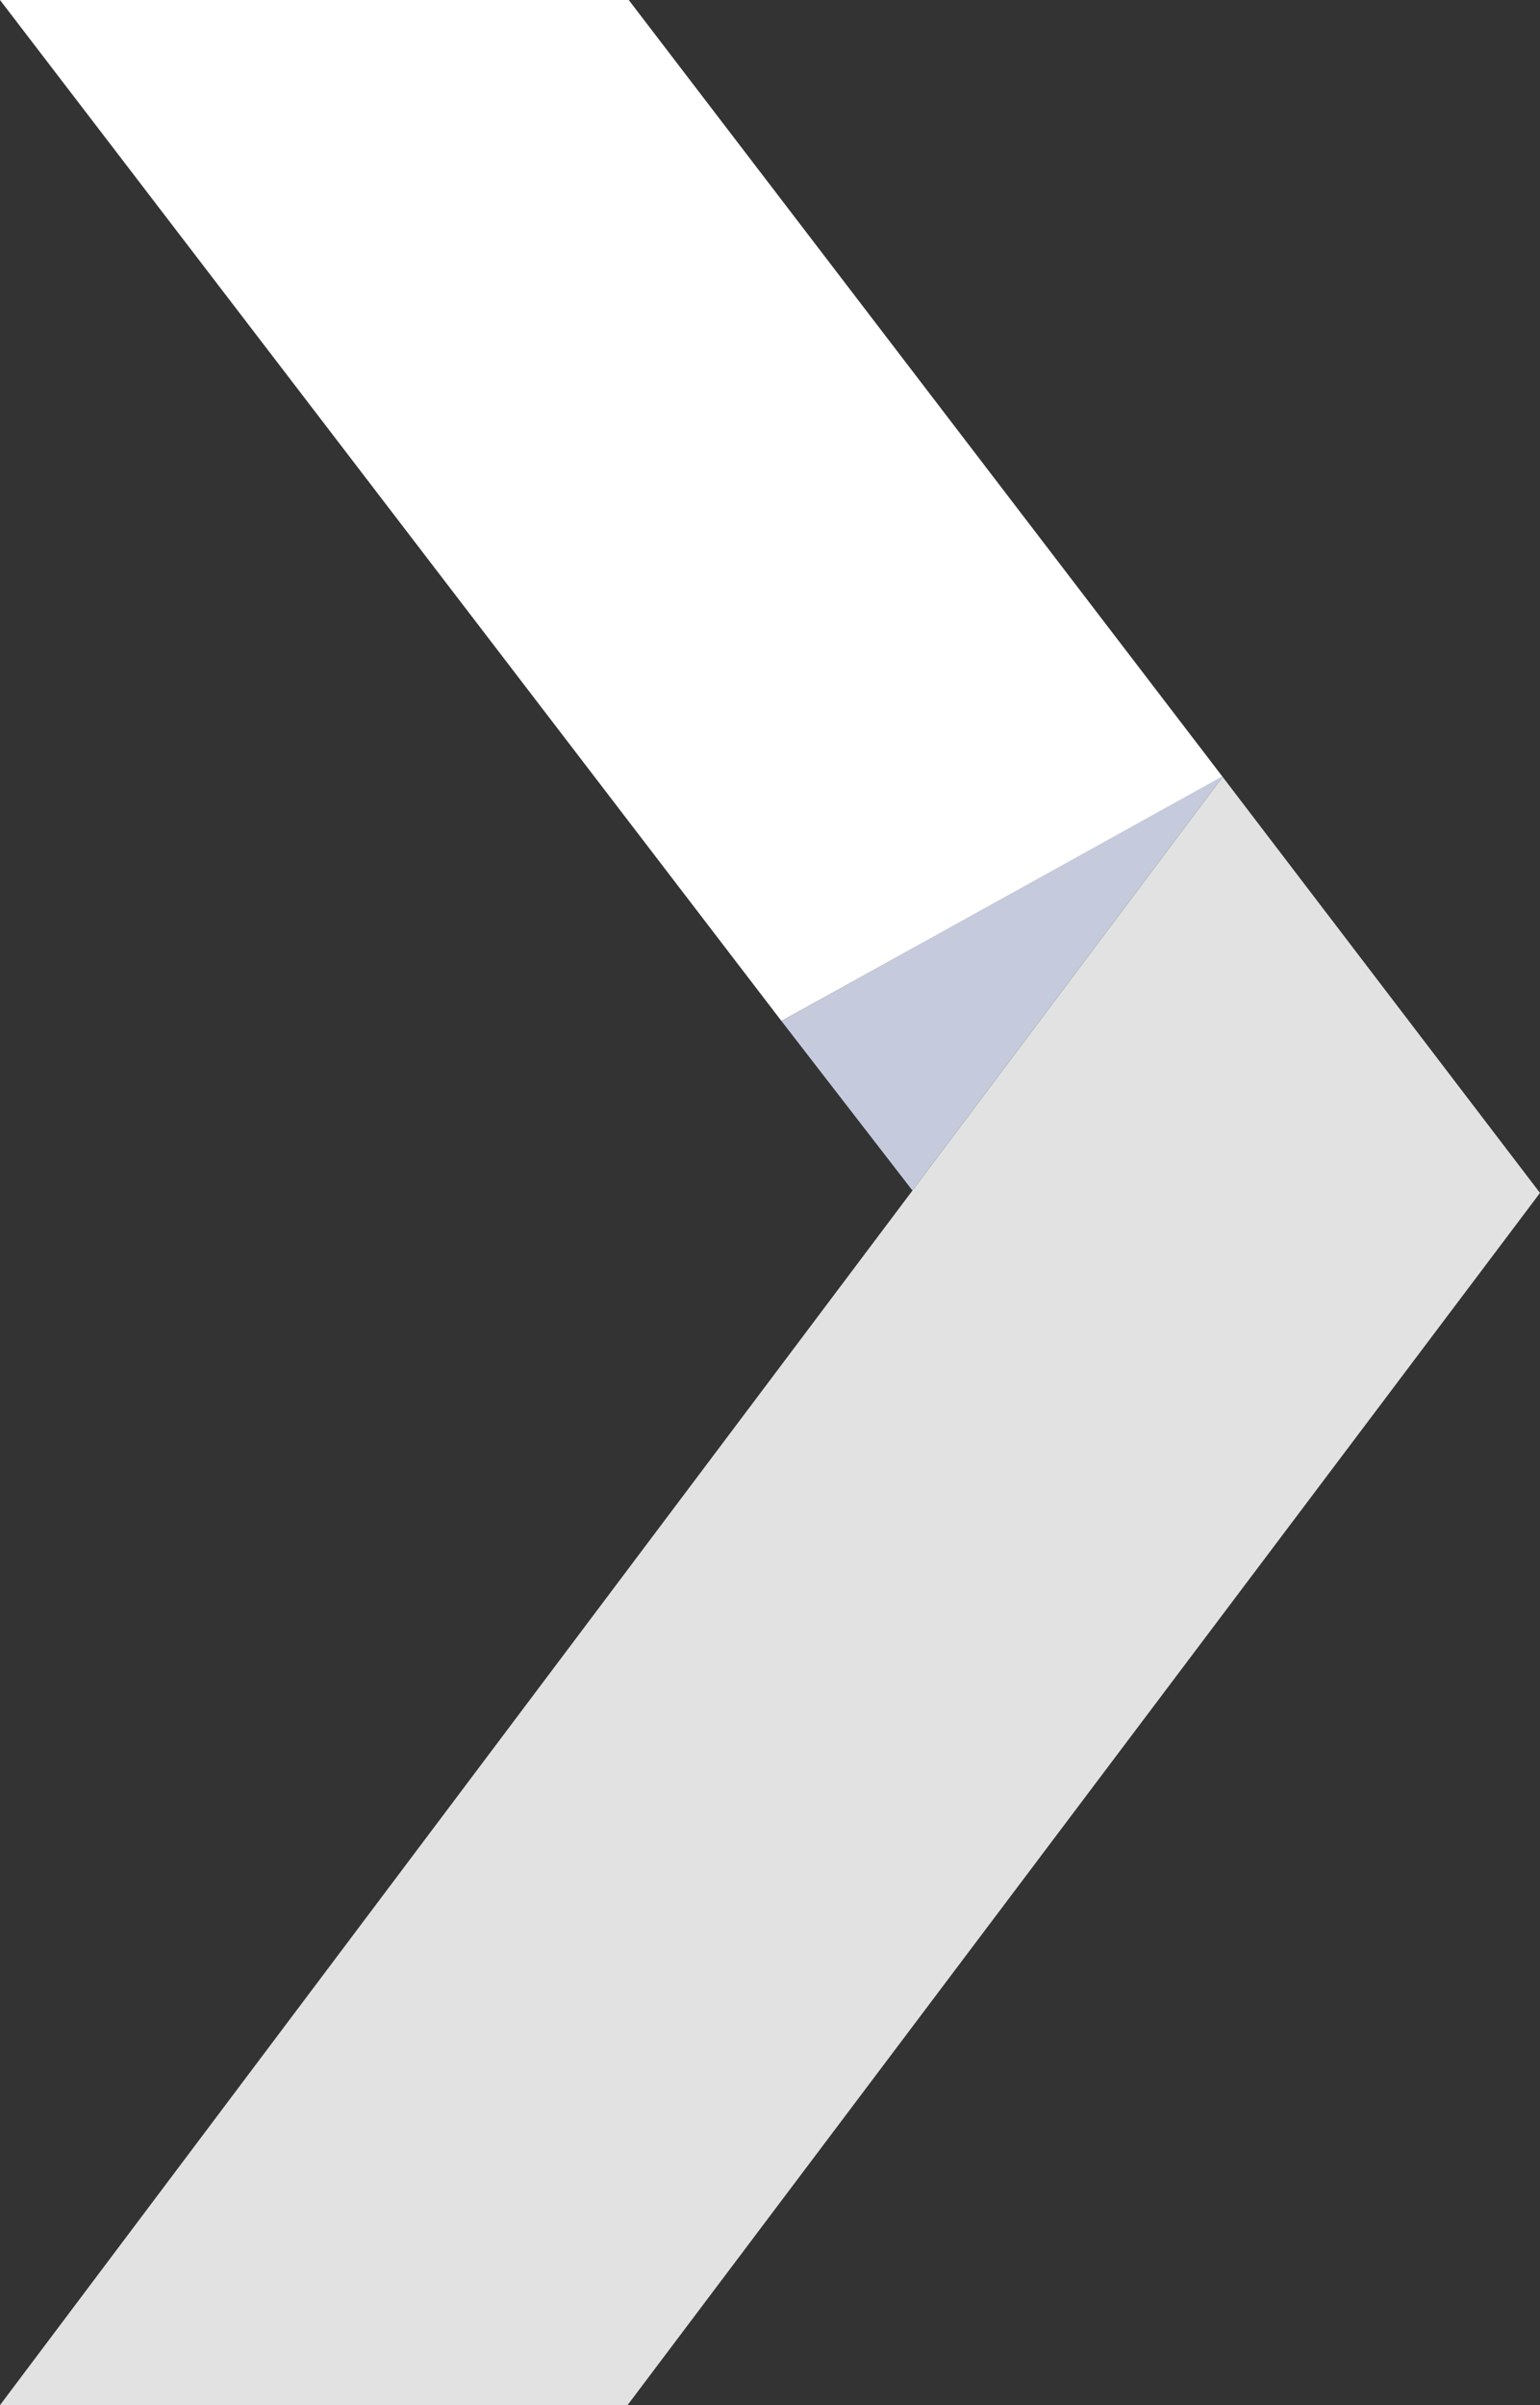
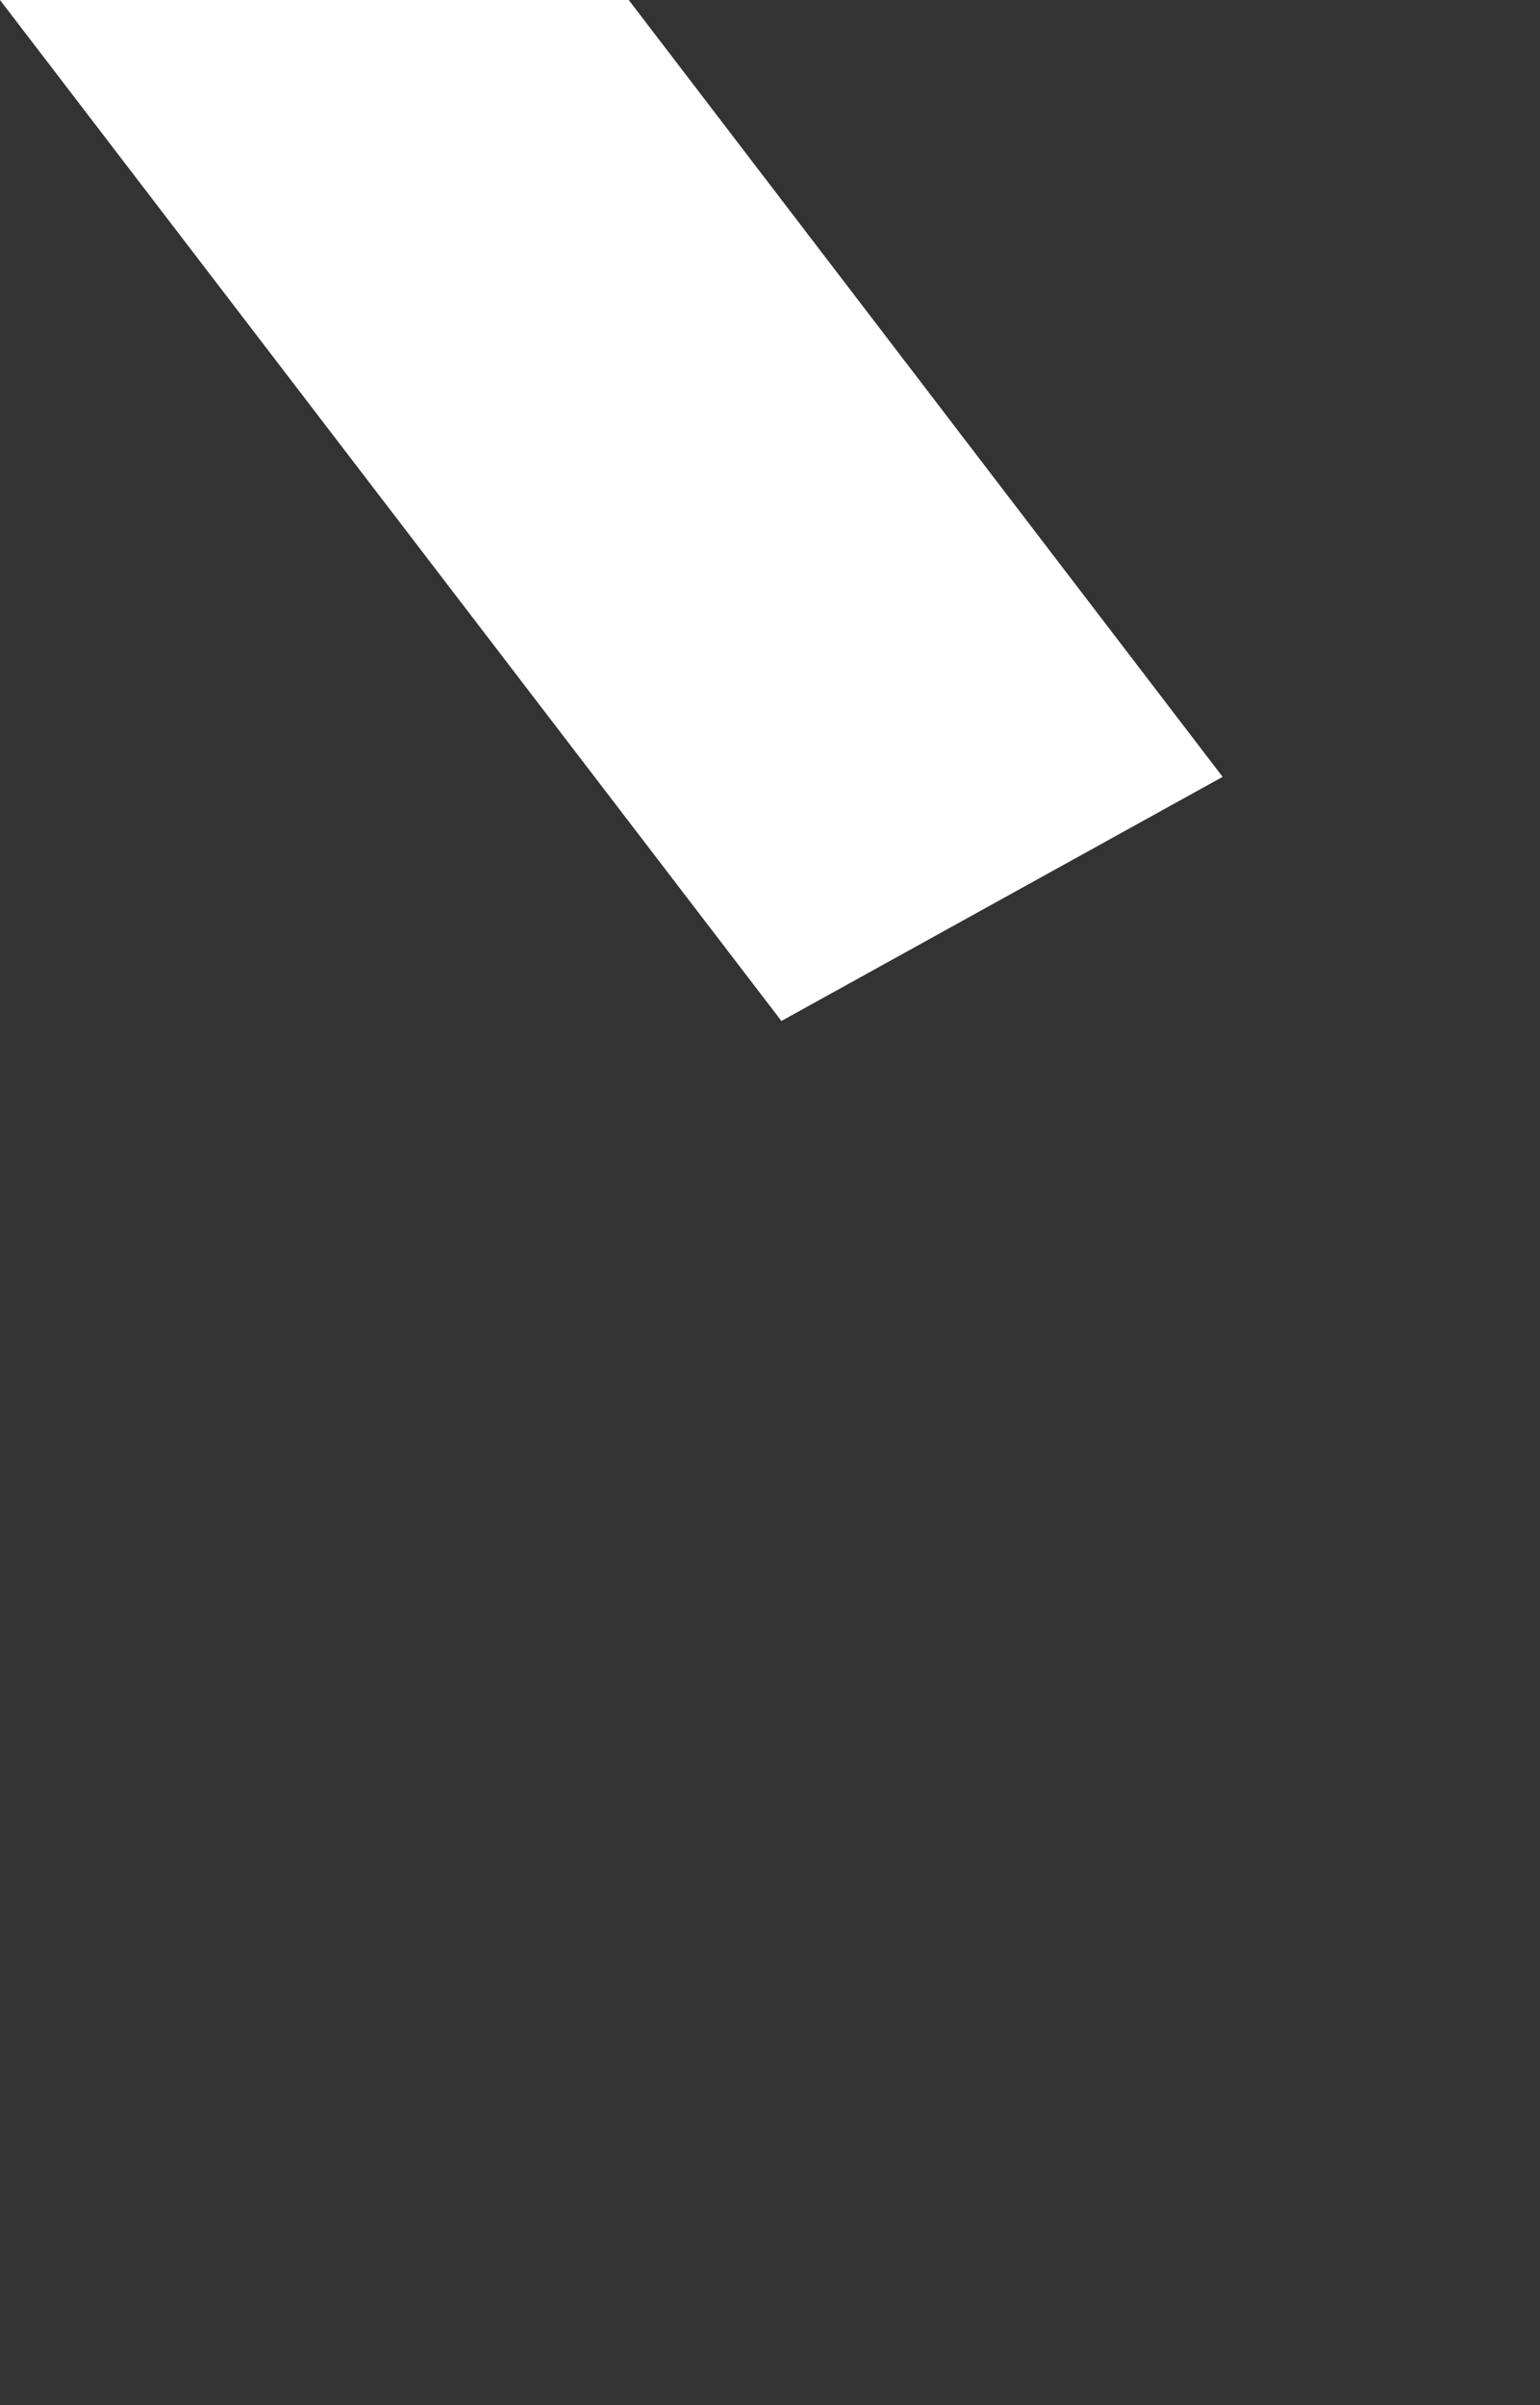
<svg xmlns="http://www.w3.org/2000/svg" id="Layer_1" viewBox="0 0 128.1 200">
  <rect x="0" y="0" width="128.1" height="200" fill="#333333" stroke="none" />
  <polygon points="52.3 0 0 0 65 84.9 101.7 64.6 52.3 0" fill="#fff" />
-   <polygon points="128.1 99.2 101.7 64.6 75.9 99 0 200 52.2 200 128.1 99.2" fill="#e2e2e2" />
-   <polygon points="101.7 64.6 101.6 64.6 65 84.9 75.9 99 101.7 64.6" fill="#c5cadc" />
</svg>